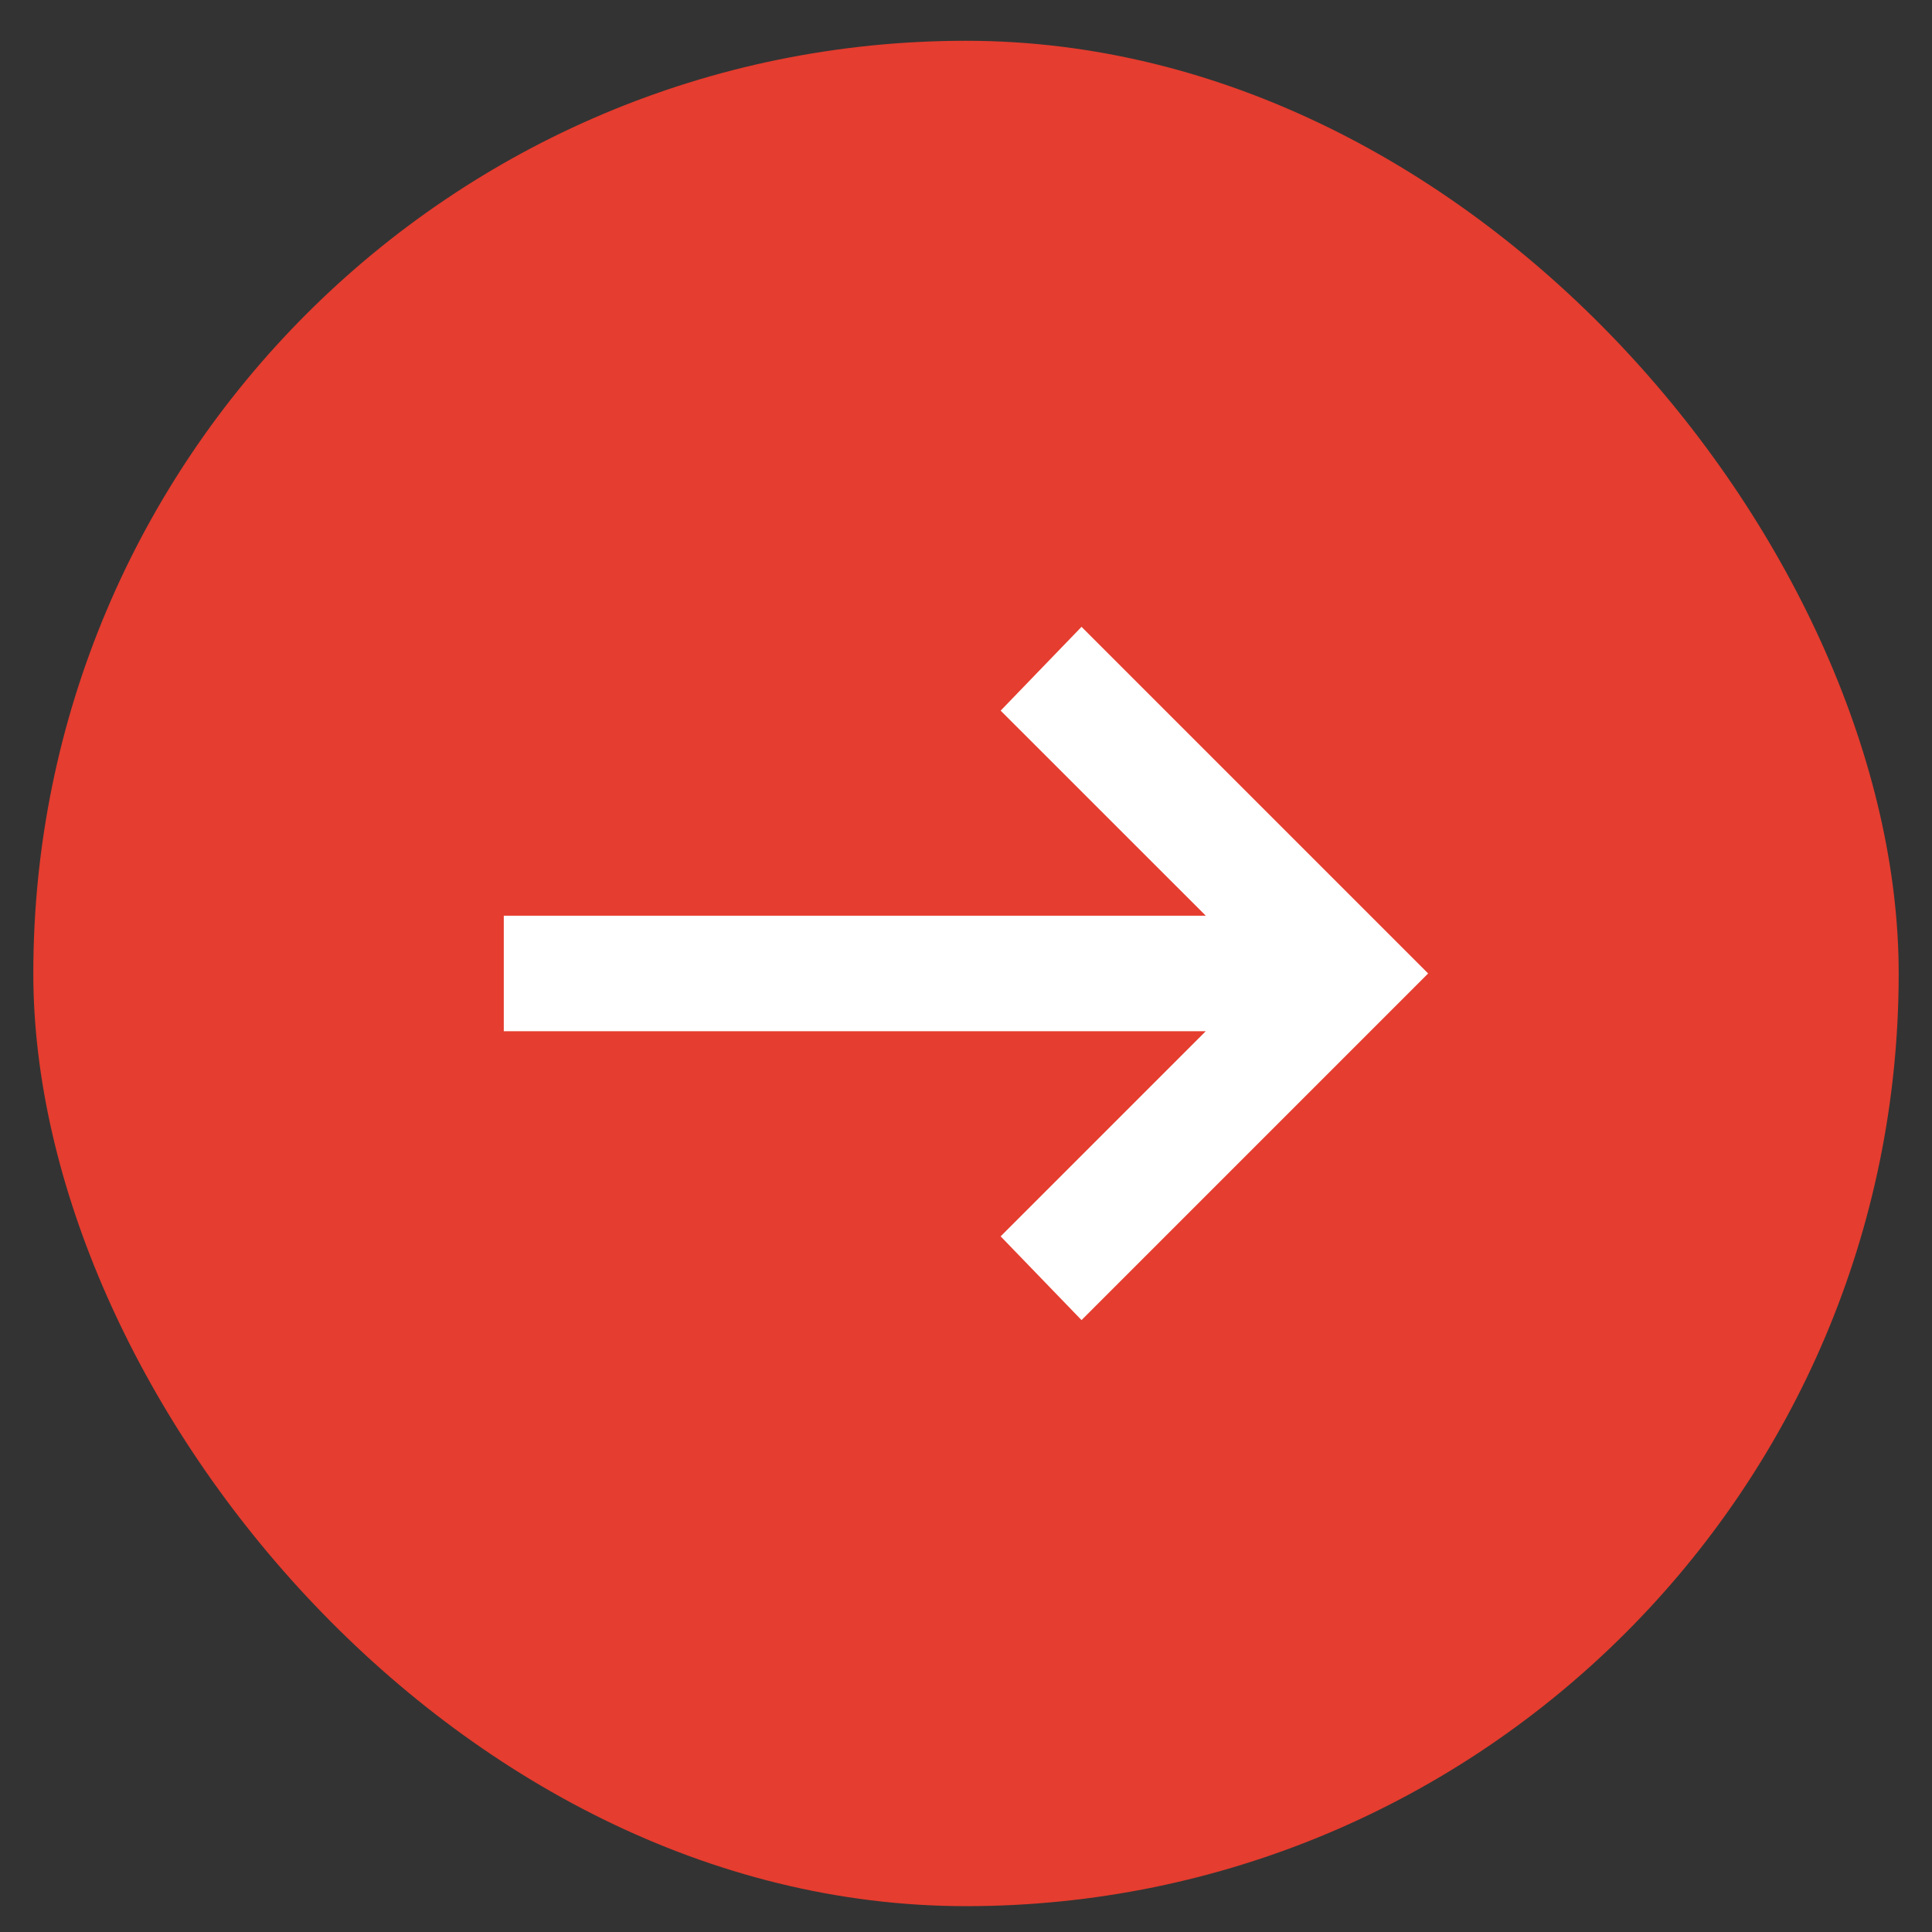
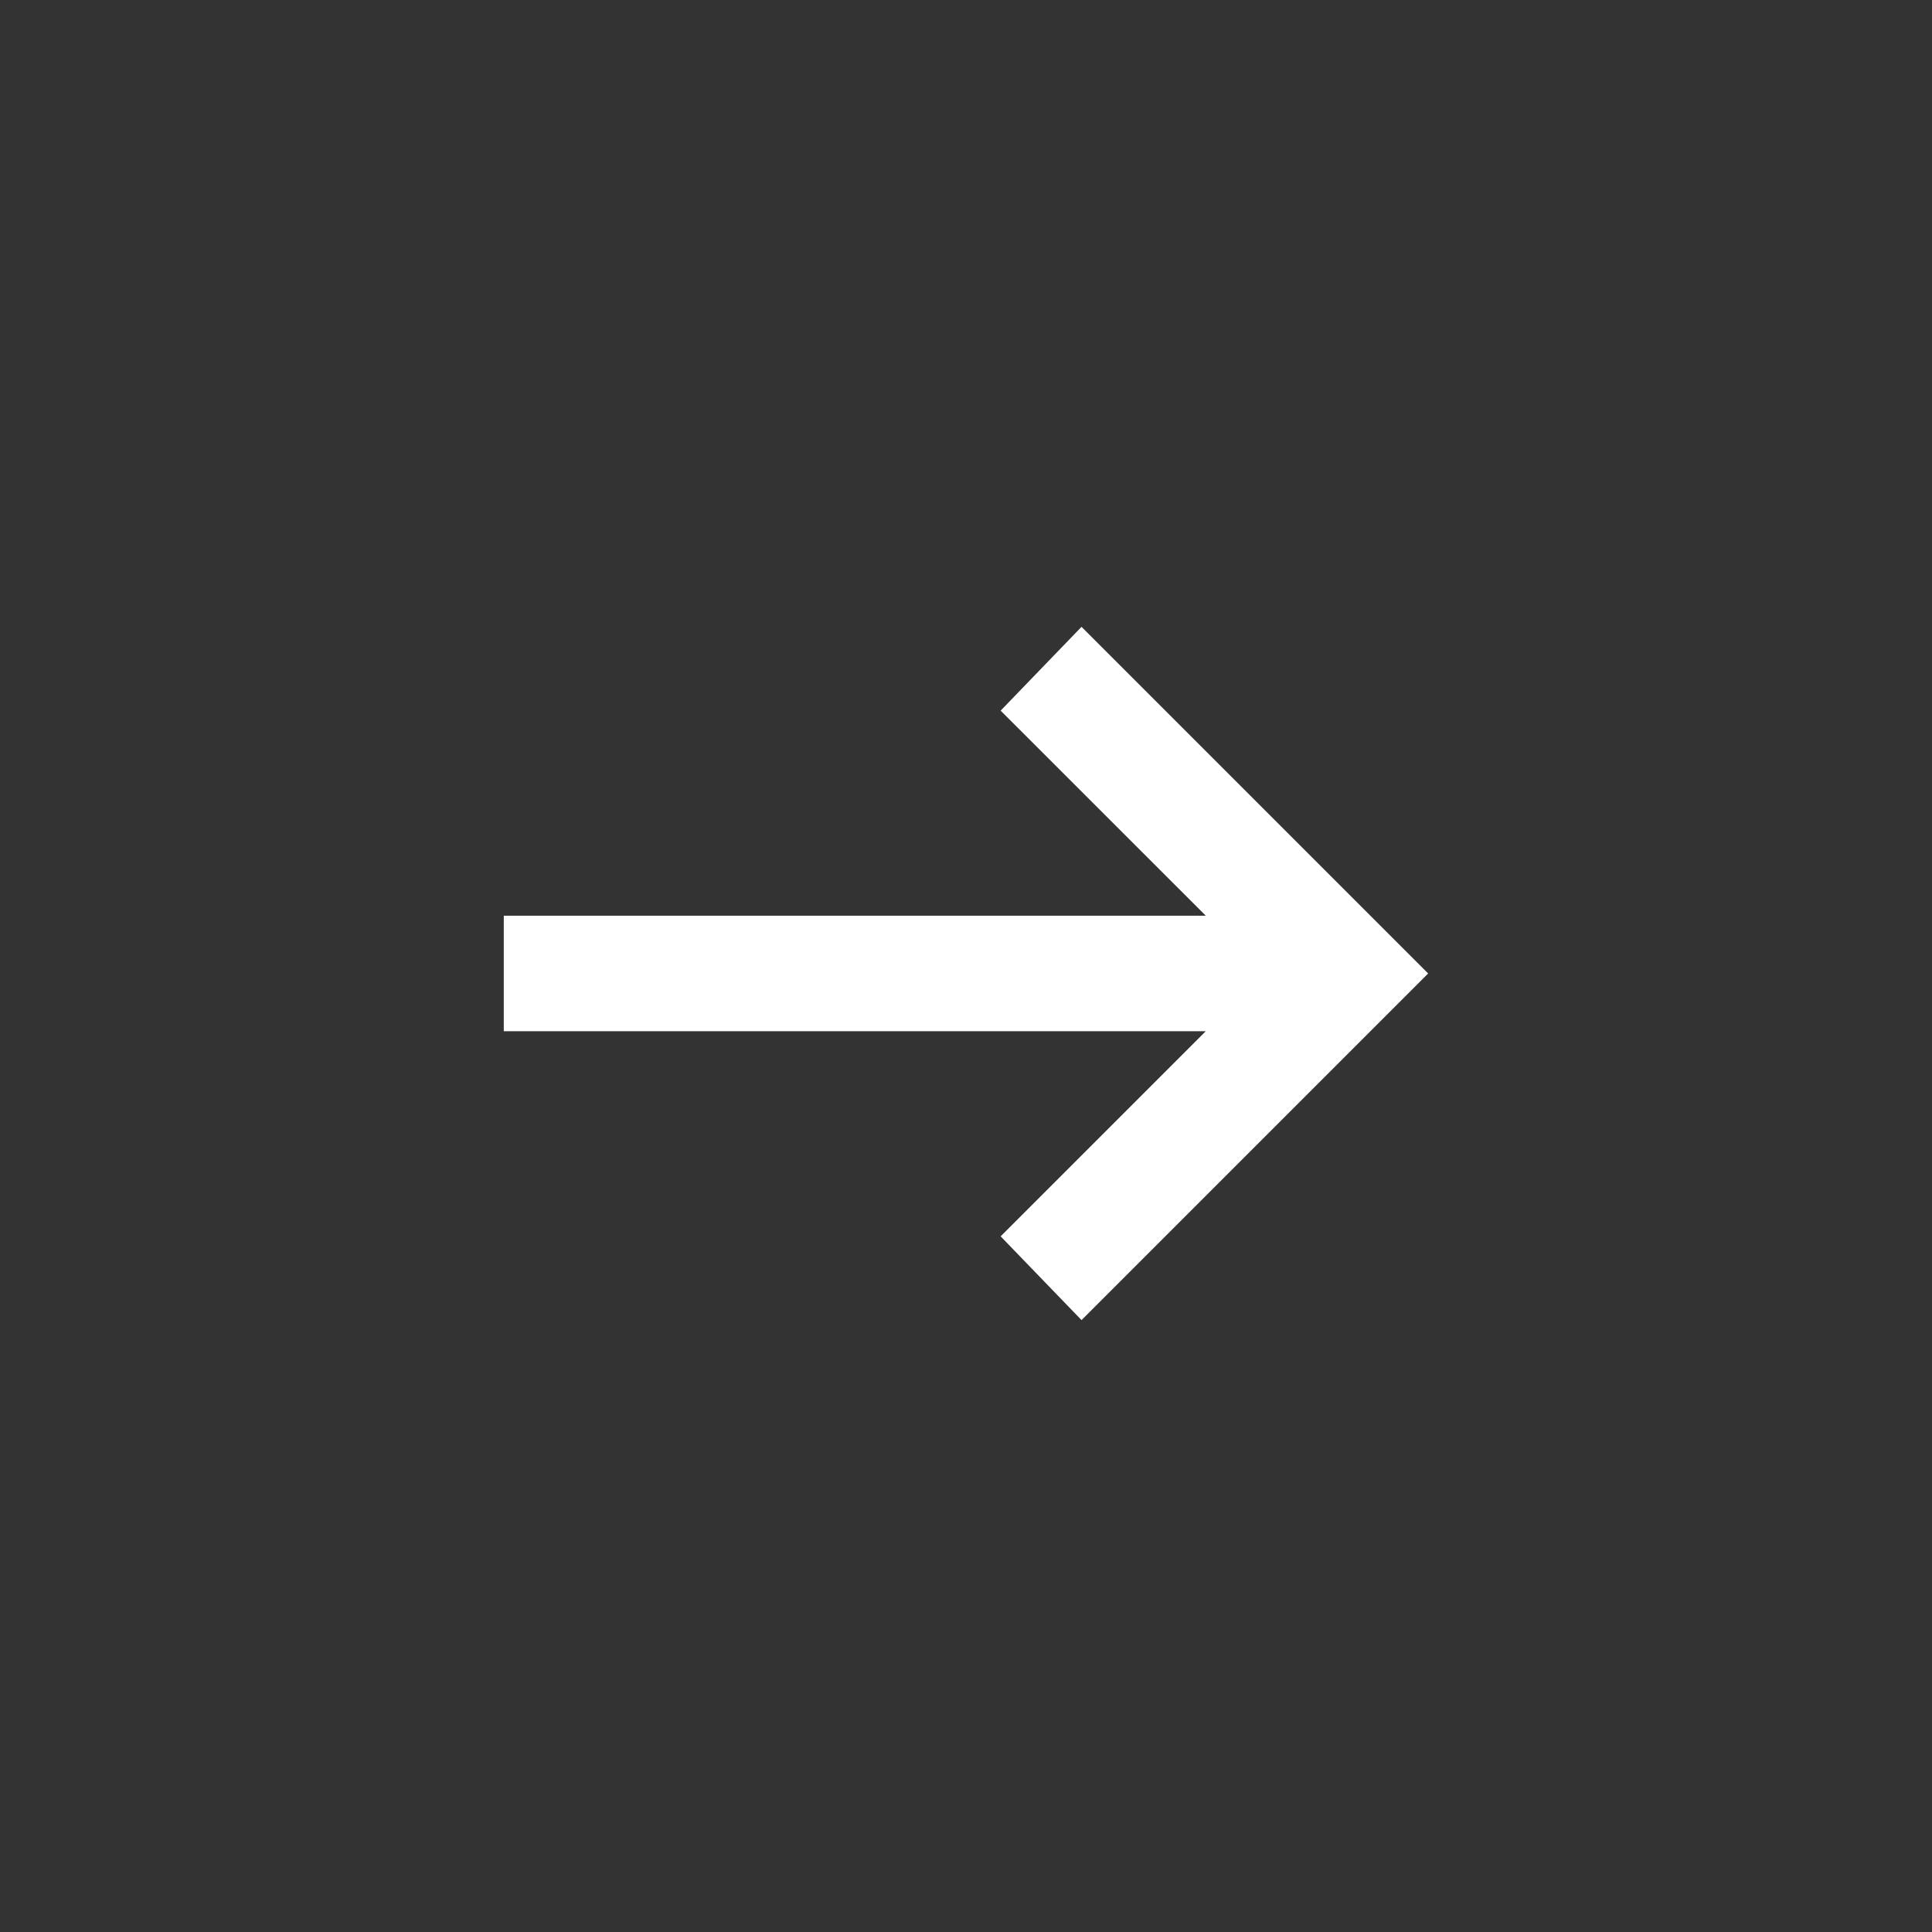
<svg xmlns="http://www.w3.org/2000/svg" width="29" height="29" viewBox="0 0 29 29" fill="none">
  <rect x="0" y="0" width="29" height="29" fill="#333333" stroke="none" />
-   <rect x="0.5" y="0.612" width="28" height="28" rx="14" fill="#E53D2F" />
  <path d="M16.234 19.815L15.02 18.558L18.099 15.479H7.562V13.745H18.099L15.02 10.667L16.234 9.409L21.437 14.612L16.234 19.815Z" fill="white" />
</svg>